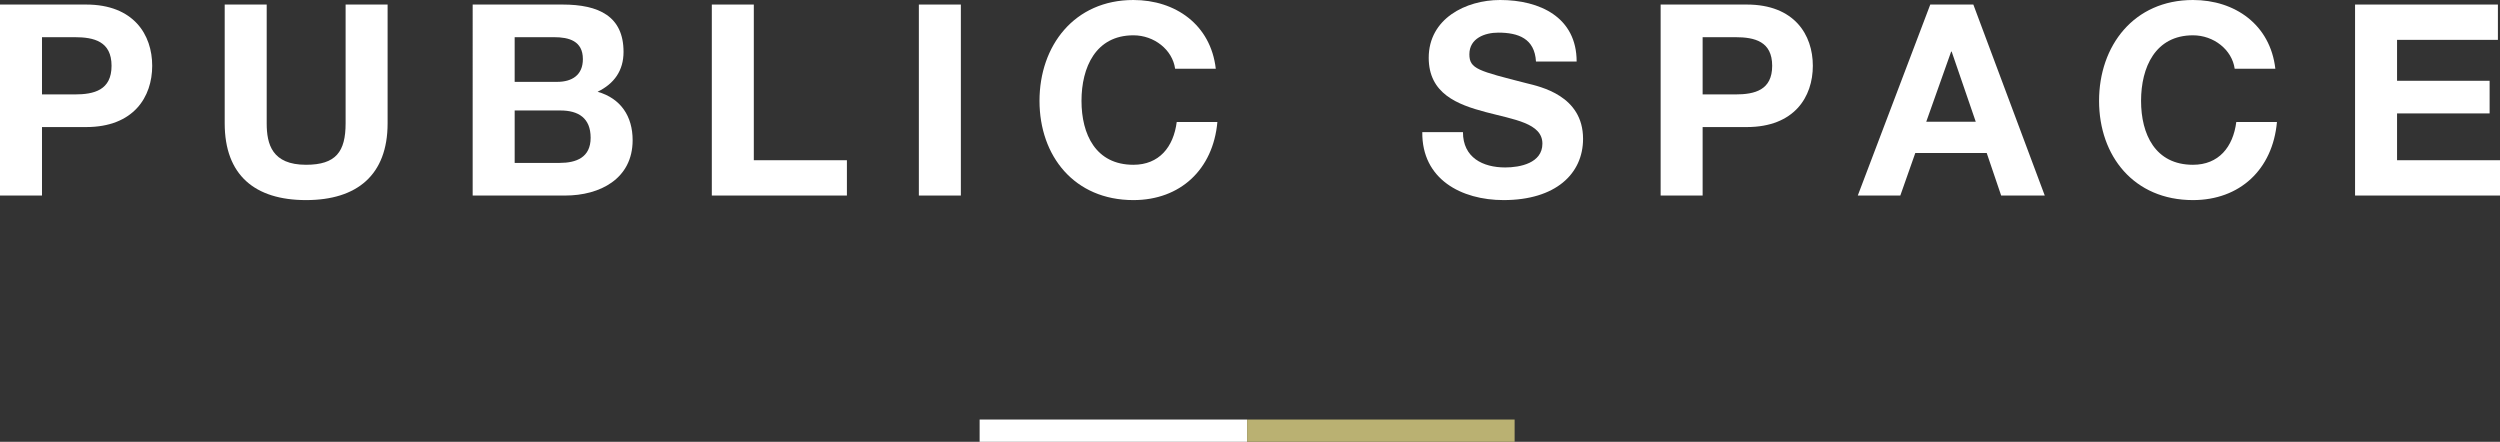
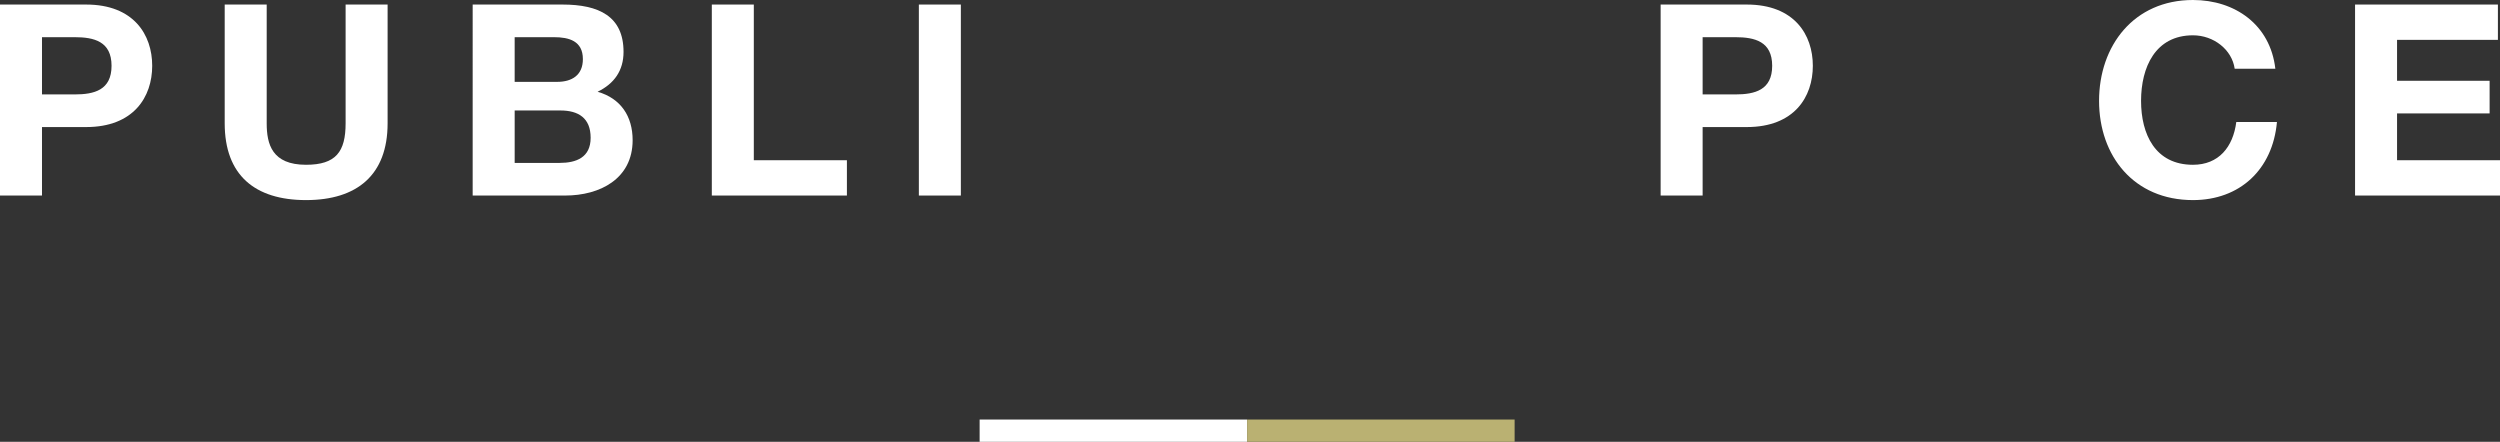
<svg xmlns="http://www.w3.org/2000/svg" id="_レイヤー_2" data-name="レイヤー 2" viewBox="0 0 560.75 99.1">
  <rect x="0" y="0" width="560.75" height="99.1" fill="#333333" stroke="none" />
  <defs>
    <style>
      .cls-1 {
        stroke: #bab172;
      }

      .cls-1, .cls-2 {
        fill: none;
        stroke-width: 5px;
      }

      .cls-2 {
        stroke: #fff;
      }

      .cls-3 {
        fill: #fff;
      }
    </style>
  </defs>
  <g id="_レイヤー_1-2" data-name="レイヤー 1">
    <g>
      <path class="cls-3" d="M0,1.02h19.32c10.68,0,14.82,6.78,14.82,13.74s-4.14,13.74-14.82,13.74h-9.9v15.36H0V1.02ZM9.42,21.18h7.32c4.38,0,8.28-.96,8.28-6.42s-3.9-6.42-8.28-6.42h-7.32v12.84Z" />
      <path class="cls-3" d="M86.94,27.66c0,11.58-6.84,17.22-18.3,17.22s-18.24-5.58-18.24-17.22V1.02h9.42v26.64c0,4.68,1.2,9.3,8.82,9.3,6.72,0,8.88-2.94,8.88-9.3V1.02h9.42v26.64Z" />
      <path class="cls-3" d="M106.02,1.02h20.16c8.16,0,13.68,2.64,13.68,10.62,0,4.2-2.1,7.14-5.82,8.94,5.22,1.5,7.86,5.52,7.86,10.86,0,8.7-7.38,12.42-15.12,12.42h-20.76V1.02ZM115.44,18.36h9.54c3.3,0,5.76-1.5,5.76-5.1,0-4.08-3.12-4.92-6.48-4.92h-8.82v10.02ZM115.44,36.54h10.08c3.72,0,6.96-1.2,6.96-5.64s-2.76-6.12-6.78-6.12h-10.26v11.76Z" />
      <path class="cls-3" d="M159.66,1.02h9.42v34.92h20.88v7.92h-30.3V1.02Z" />
      <path class="cls-3" d="M206.1,1.02h9.42v42.84h-9.42V1.02Z" />
-       <path class="cls-3" d="M263.58,15.42c-.6-4.26-4.68-7.5-9.36-7.5-8.46,0-11.64,7.2-11.64,14.7s3.18,14.34,11.64,14.34c5.76,0,9-3.96,9.72-9.6h9.12c-.96,10.68-8.34,17.52-18.84,17.52-13.26,0-21.06-9.9-21.06-22.26S240.96,0,254.22,0c9.42,0,17.34,5.52,18.48,15.42h-9.12Z" />
-       <path class="cls-3" d="M328.14,29.64c0,5.7,4.44,7.92,9.48,7.92,3.3,0,8.34-.96,8.34-5.34,0-4.62-6.42-5.4-12.72-7.08-6.36-1.68-12.78-4.14-12.78-12.18,0-8.76,8.28-12.96,16.02-12.96,8.94,0,17.16,3.9,17.16,13.8h-9.12c-.3-5.16-3.96-6.48-8.46-6.48-3,0-6.48,1.26-6.48,4.86,0,3.3,2.04,3.72,12.78,6.48,3.12.78,12.72,2.76,12.72,12.48,0,7.86-6.18,13.74-17.82,13.74-9.48,0-18.36-4.68-18.24-15.24h9.12Z" />
      <path class="cls-3" d="M372.48,1.02h19.32c10.68,0,14.82,6.78,14.82,13.74s-4.14,13.74-14.82,13.74h-9.9v15.36h-9.42V1.02ZM381.9,21.18h7.32c4.38,0,8.28-.96,8.28-6.42s-3.9-6.42-8.28-6.42h-7.32v12.84Z" />
-       <path class="cls-3" d="M432.96,1.02h9.66l16.02,42.84h-9.78l-3.24-9.54h-16.02l-3.36,9.54h-9.54L432.96,1.02ZM432.06,27.3h11.1l-5.4-15.72h-.12l-5.58,15.72Z" />
      <path class="cls-3" d="M501.24,15.42c-.6-4.26-4.68-7.5-9.36-7.5-8.46,0-11.64,7.2-11.64,14.7s3.18,14.34,11.64,14.34c5.76,0,9-3.96,9.72-9.6h9.12c-.96,10.68-8.34,17.52-18.84,17.52-13.26,0-21.06-9.9-21.06-22.26s7.8-22.62,21.06-22.62c9.42,0,17.34,5.52,18.48,15.42h-9.12Z" />
      <path class="cls-3" d="M528.24,1.02h32.04v7.92h-22.62v9.18h20.76v7.32h-20.76v10.5h23.1v7.92h-32.52V1.02Z" />
    </g>
    <line class="cls-2" x1="219.73" y1="96.6" x2="279.73" y2="96.6" />
    <line class="cls-1" x1="279.73" y1="96.6" x2="339.73" y2="96.6" />
  </g>
</svg>